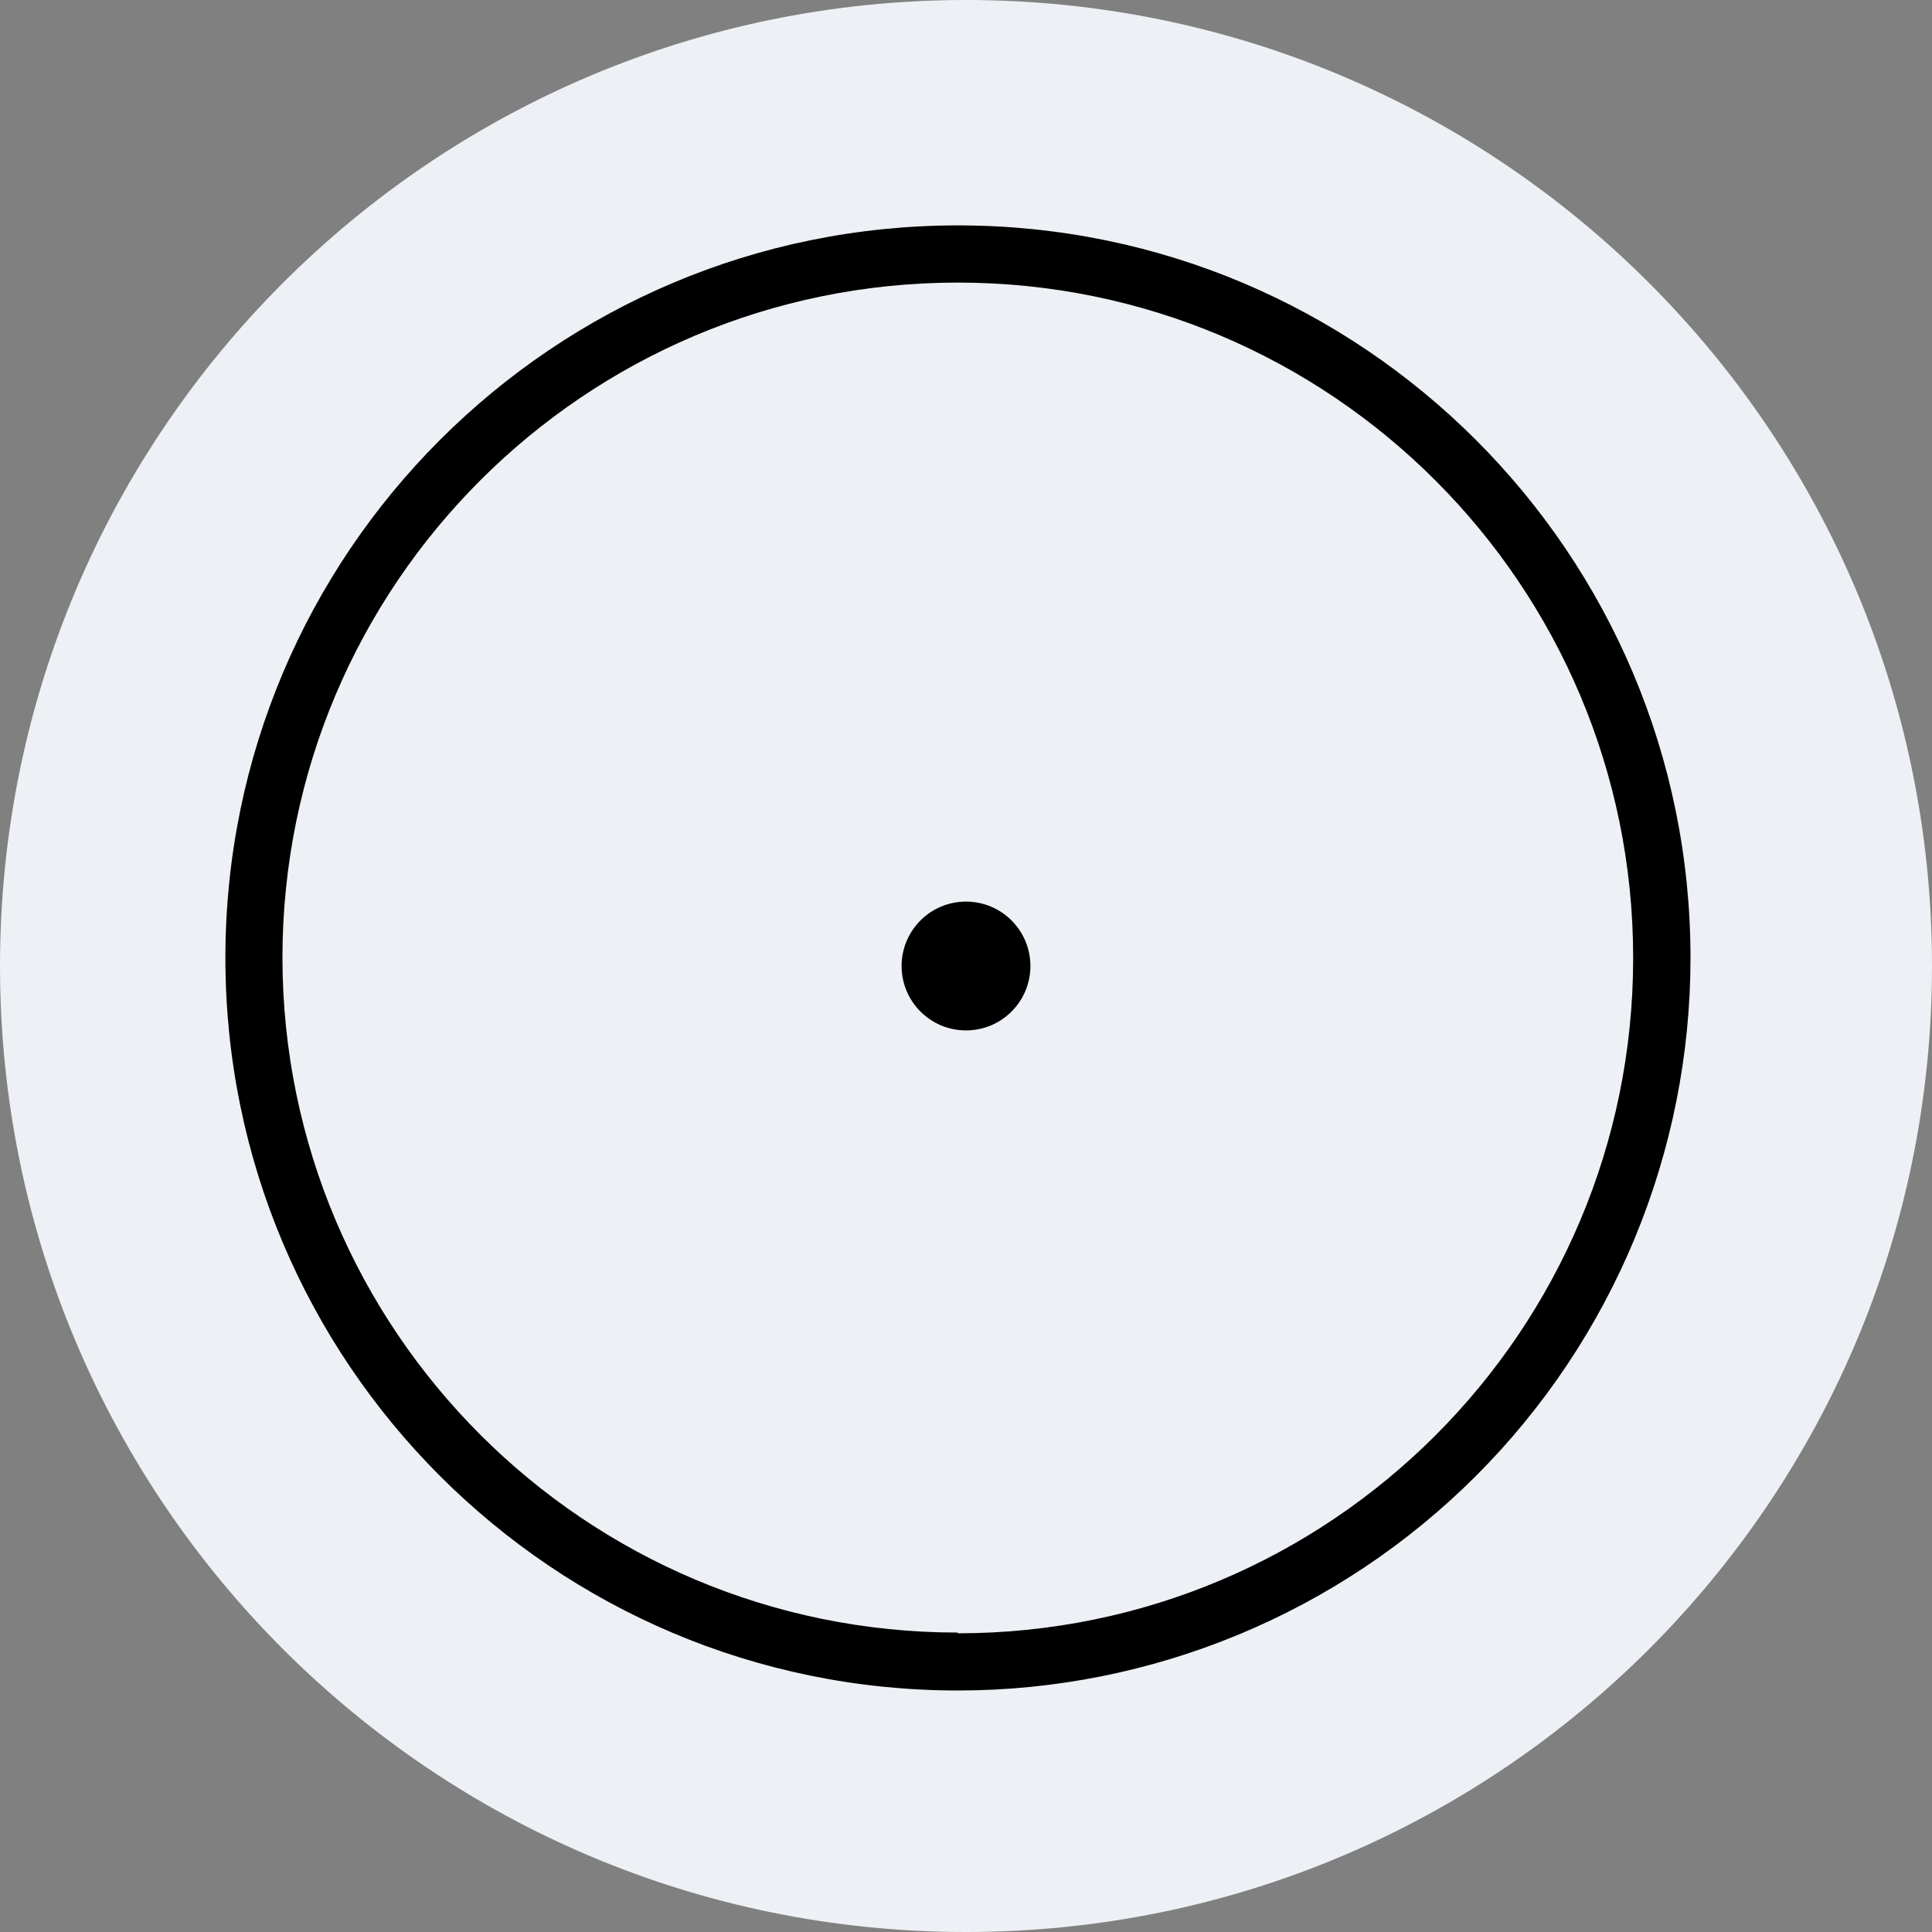
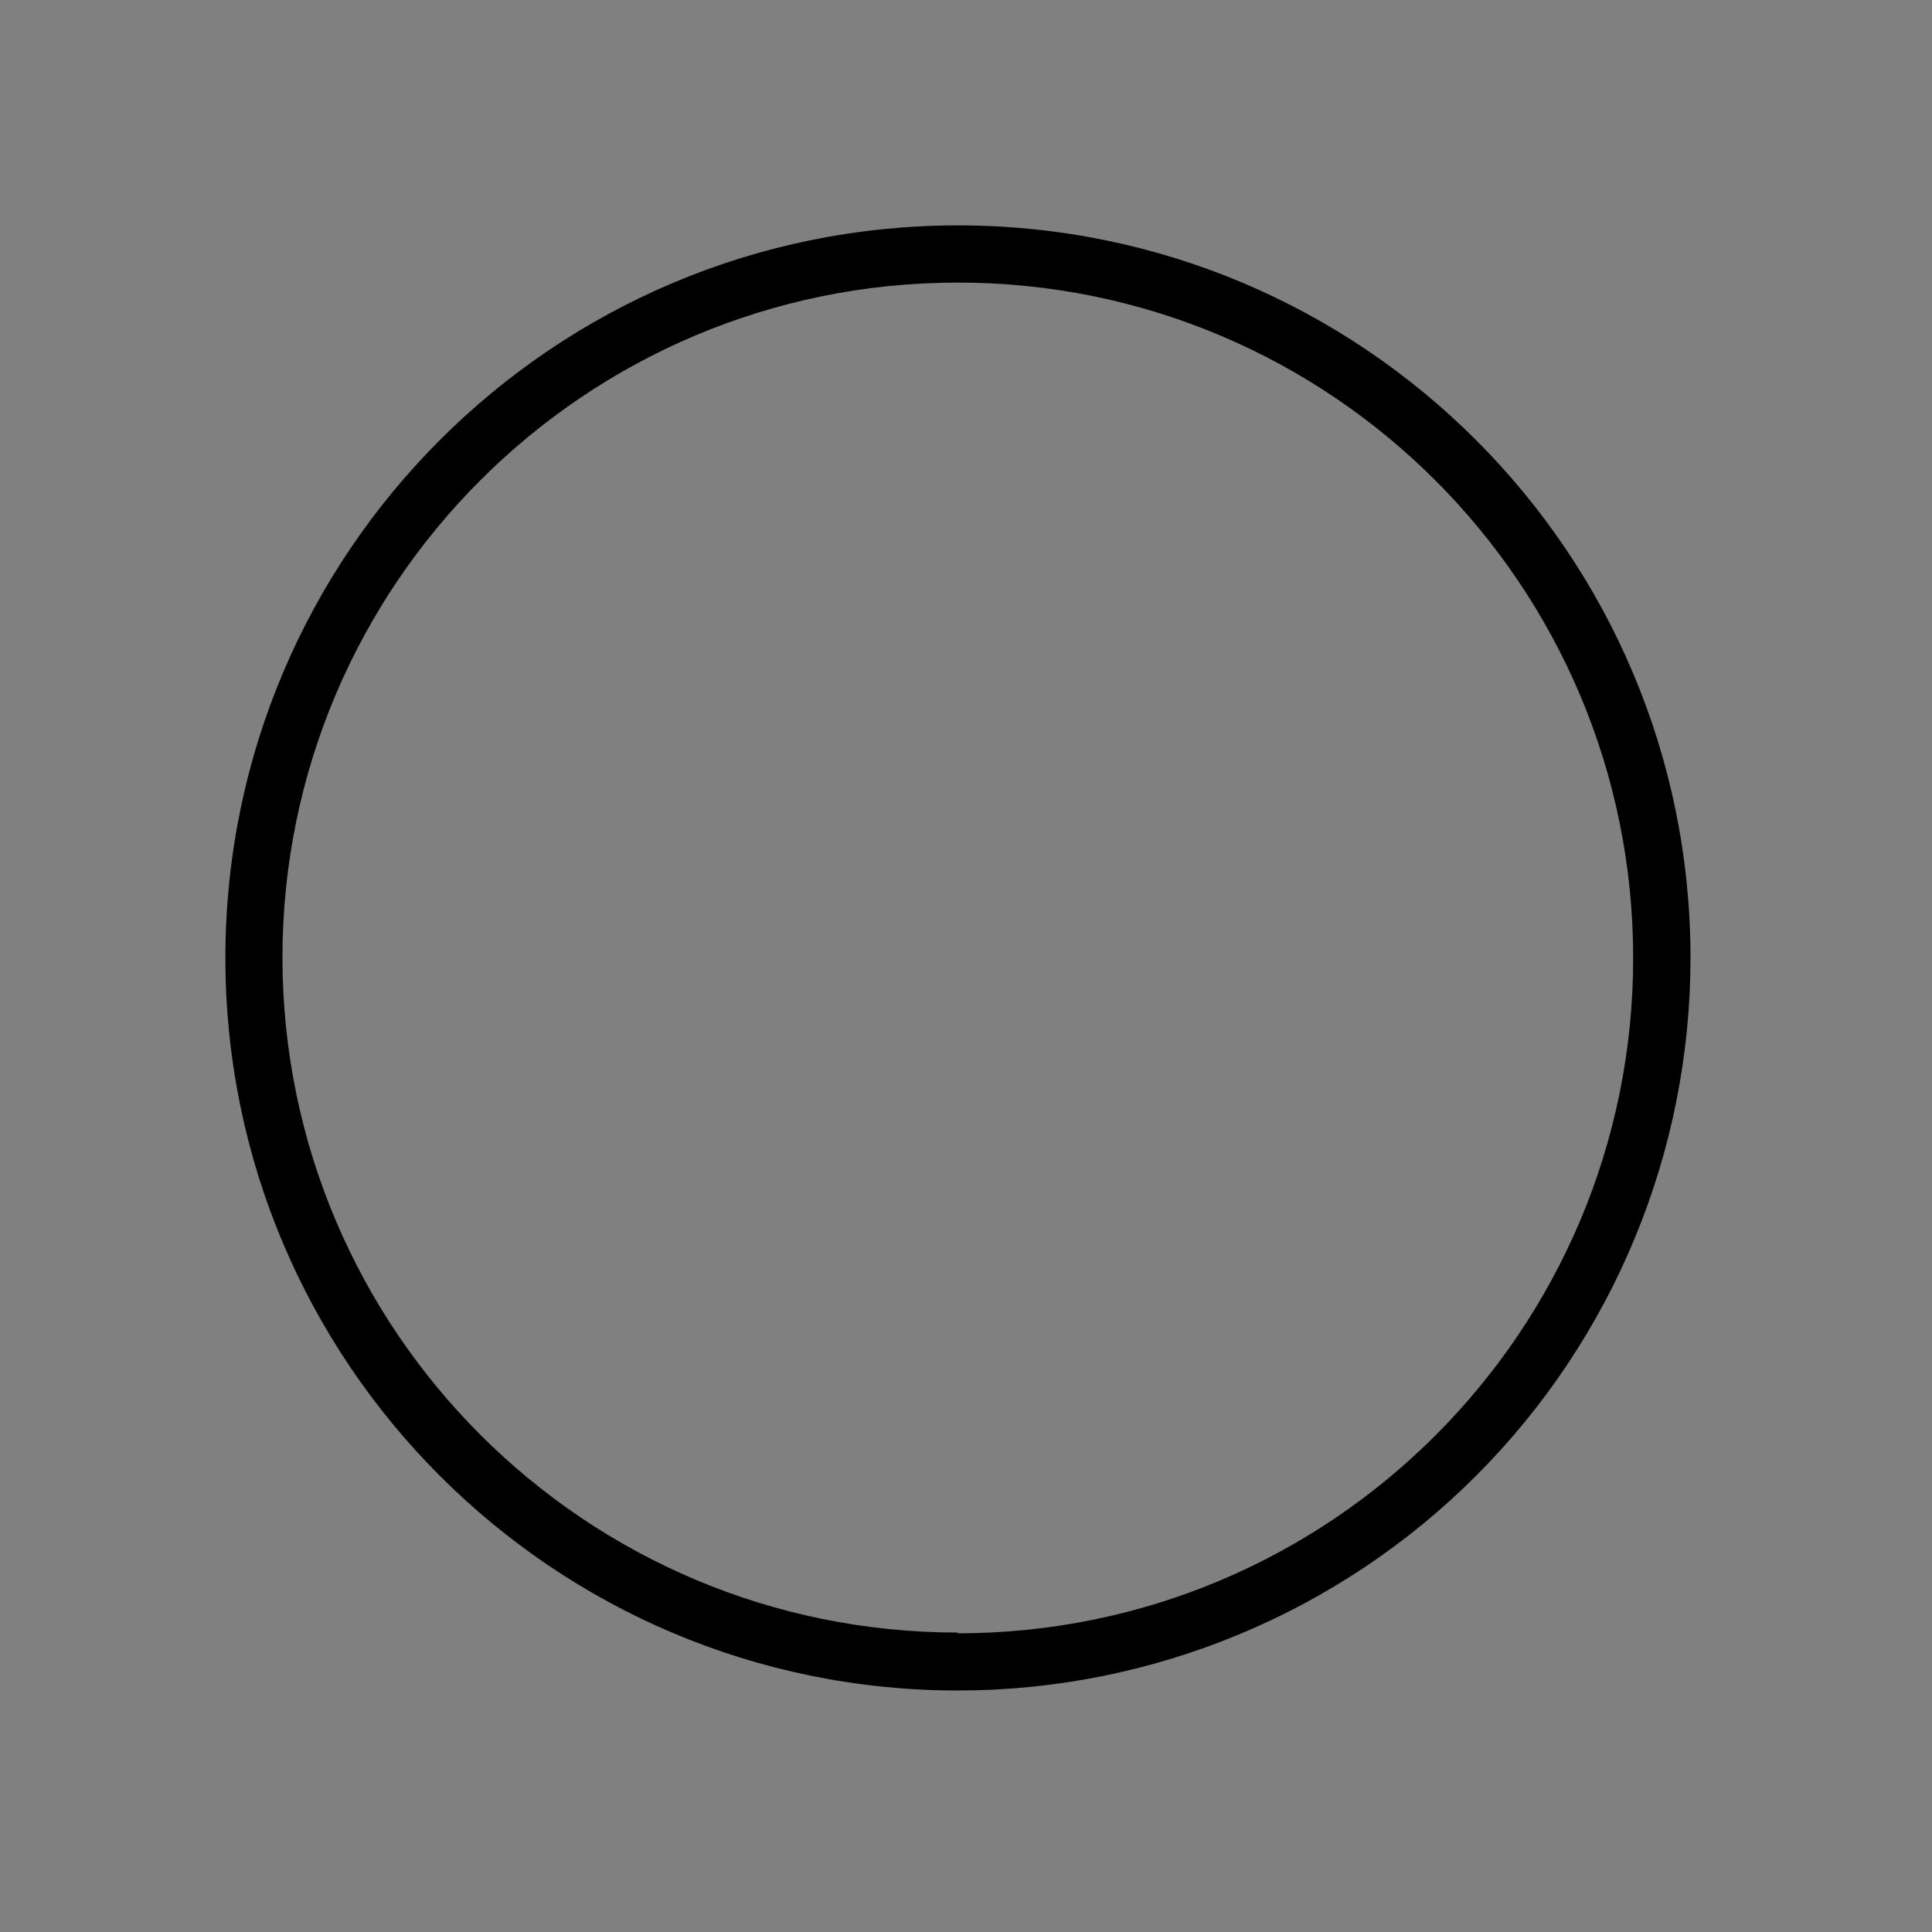
<svg xmlns="http://www.w3.org/2000/svg" width="68" height="68" viewBox="0 0 68 68" fill="none">
  <rect x="0" y="0" width="68" height="68" fill="#808080" stroke="none" />
-   <path d="M34 68C52.778 68 68 52.778 68 34C68 15.222 52.778 0 34 0C15.222 0 0 15.222 0 34C0 52.778 15.222 68 34 68Z" fill="#EDF0F4" />
  <path fill-rule="evenodd" clip-rule="evenodd" d="M7.933 33.715C7.932 47.953 19.473 59.497 33.711 59.5C40.551 59.501 47.111 56.785 51.948 51.948C56.785 47.111 59.501 40.551 59.5 33.711C59.497 19.473 47.953 7.932 33.715 7.933C19.476 7.934 7.934 19.476 7.933 33.715ZM57.482 33.718C57.481 46.846 46.839 57.487 33.711 57.487V57.461C20.593 57.458 9.955 46.83 9.941 33.711C9.944 20.584 20.587 9.944 33.715 9.946C46.842 9.948 57.483 20.591 57.482 33.718Z" fill="black" />
-   <circle cx="34" cy="34" r="2.267" fill="black" />
</svg>